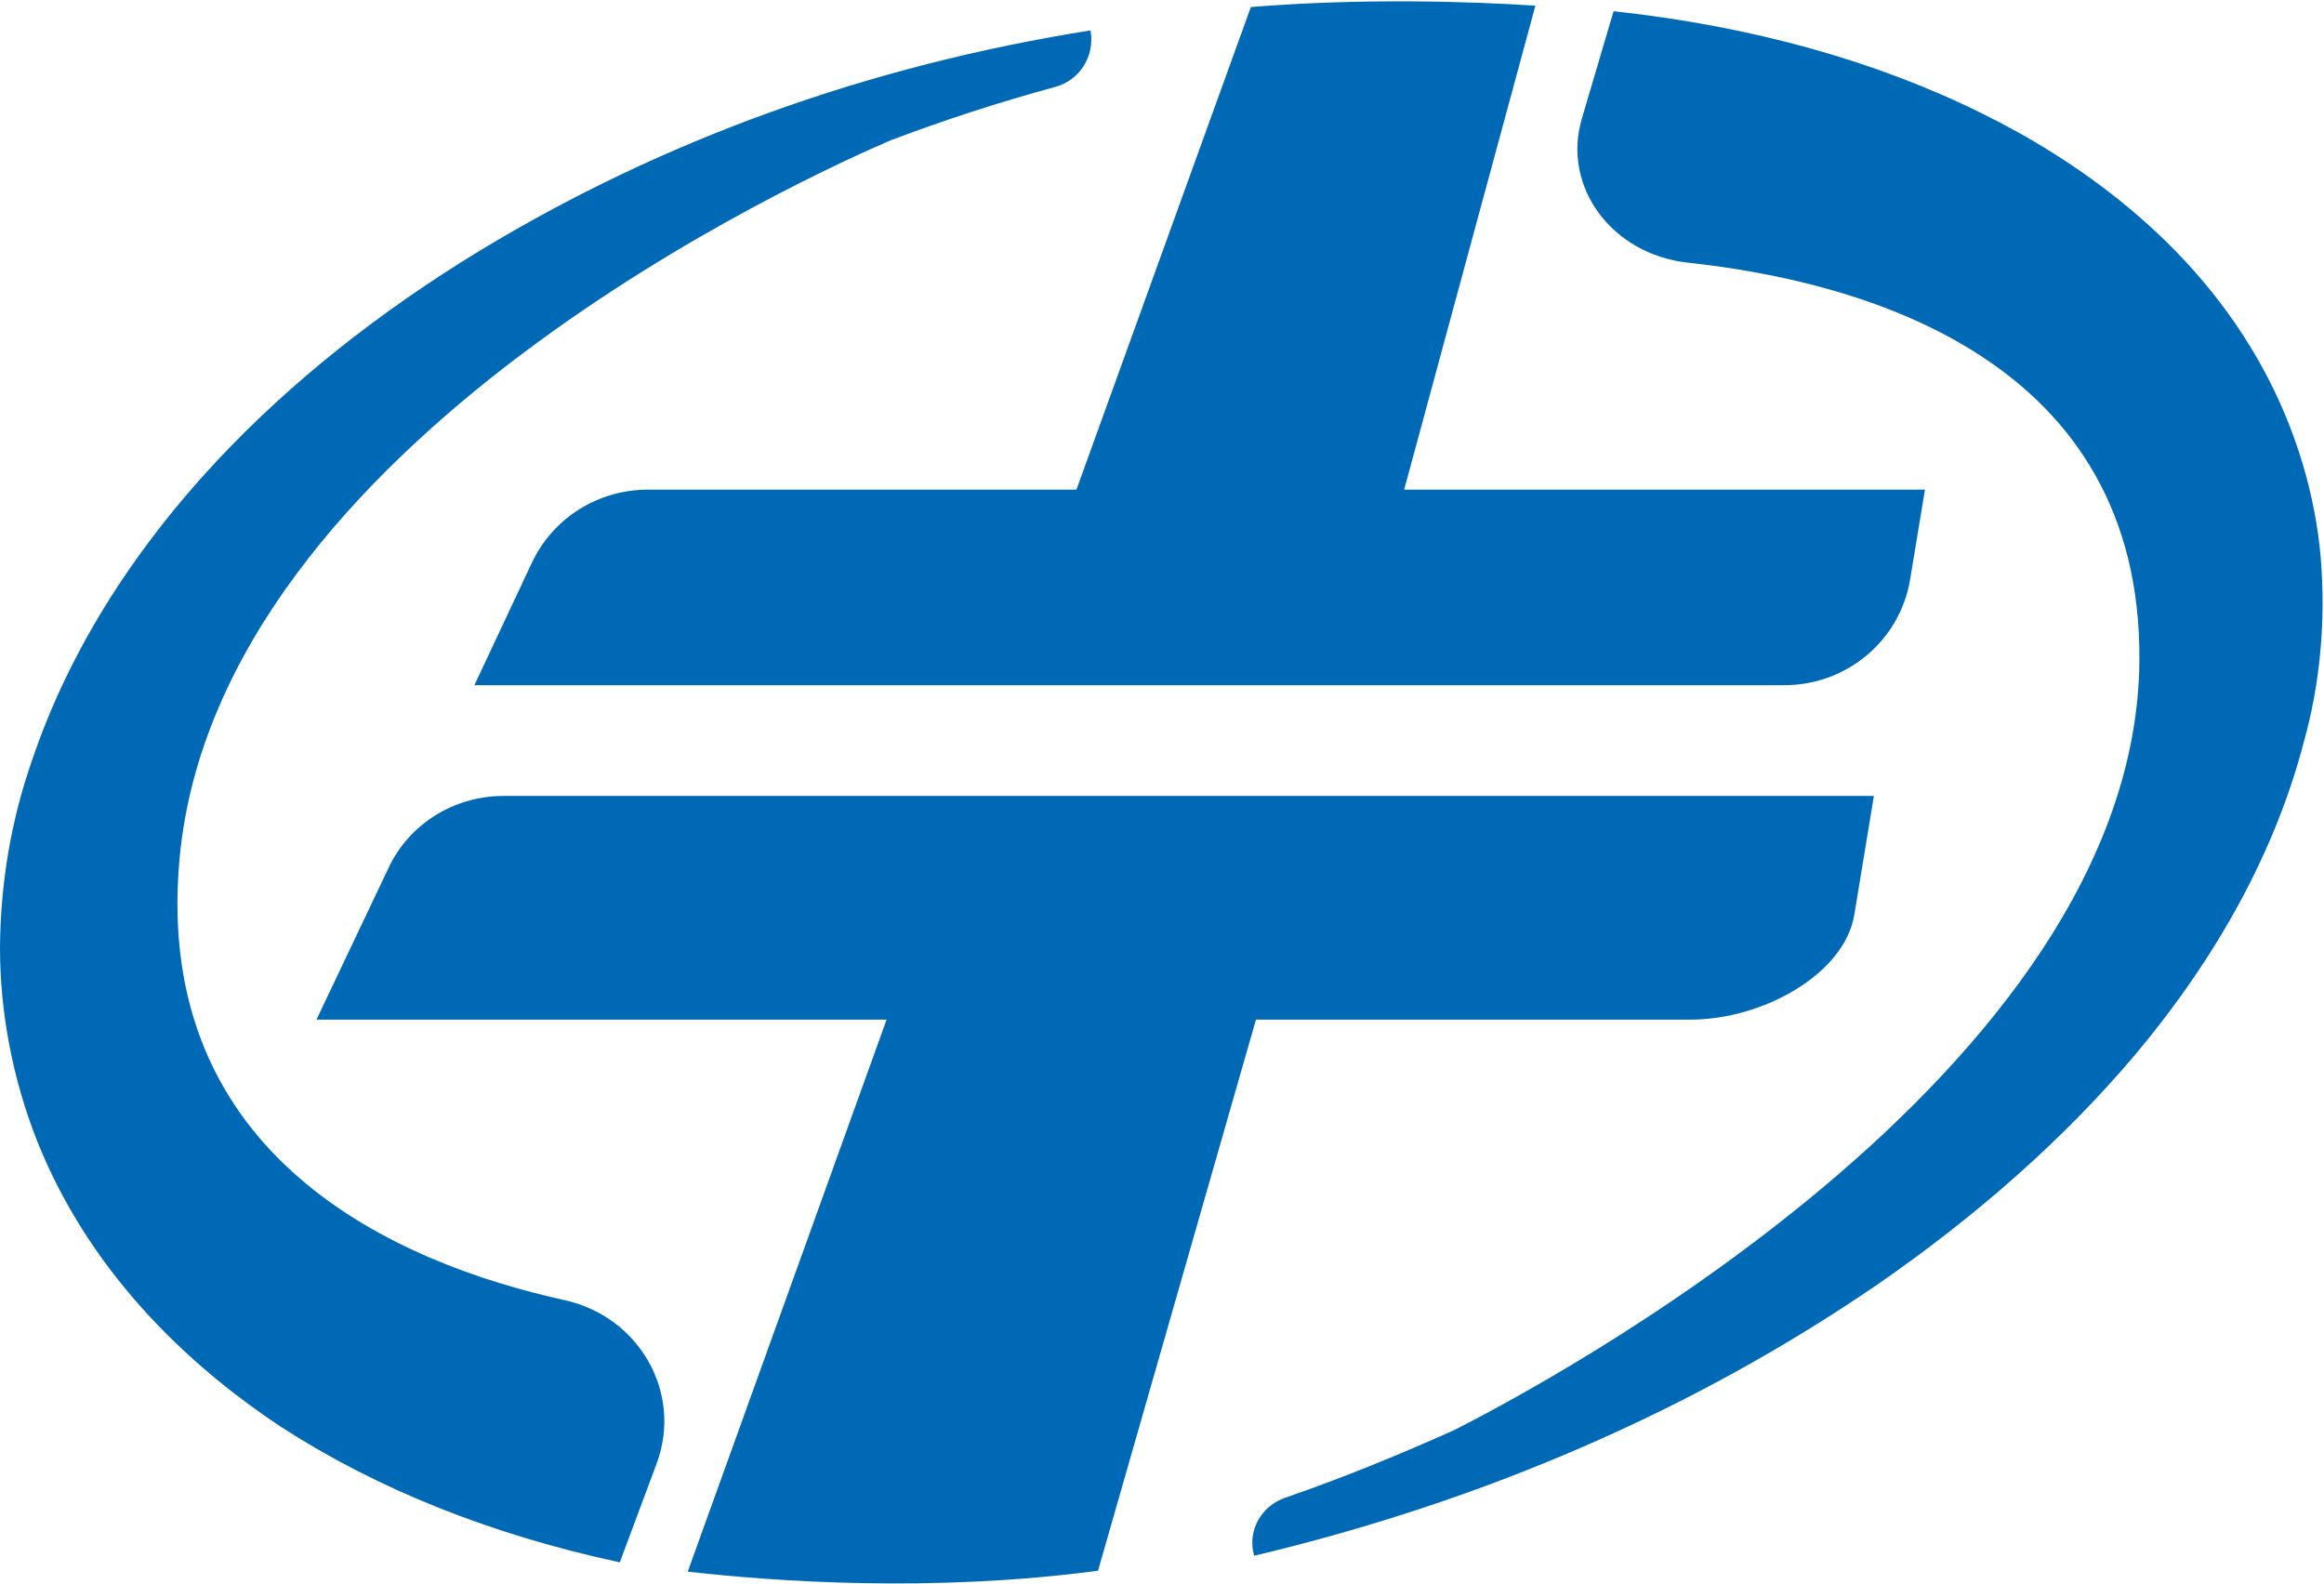
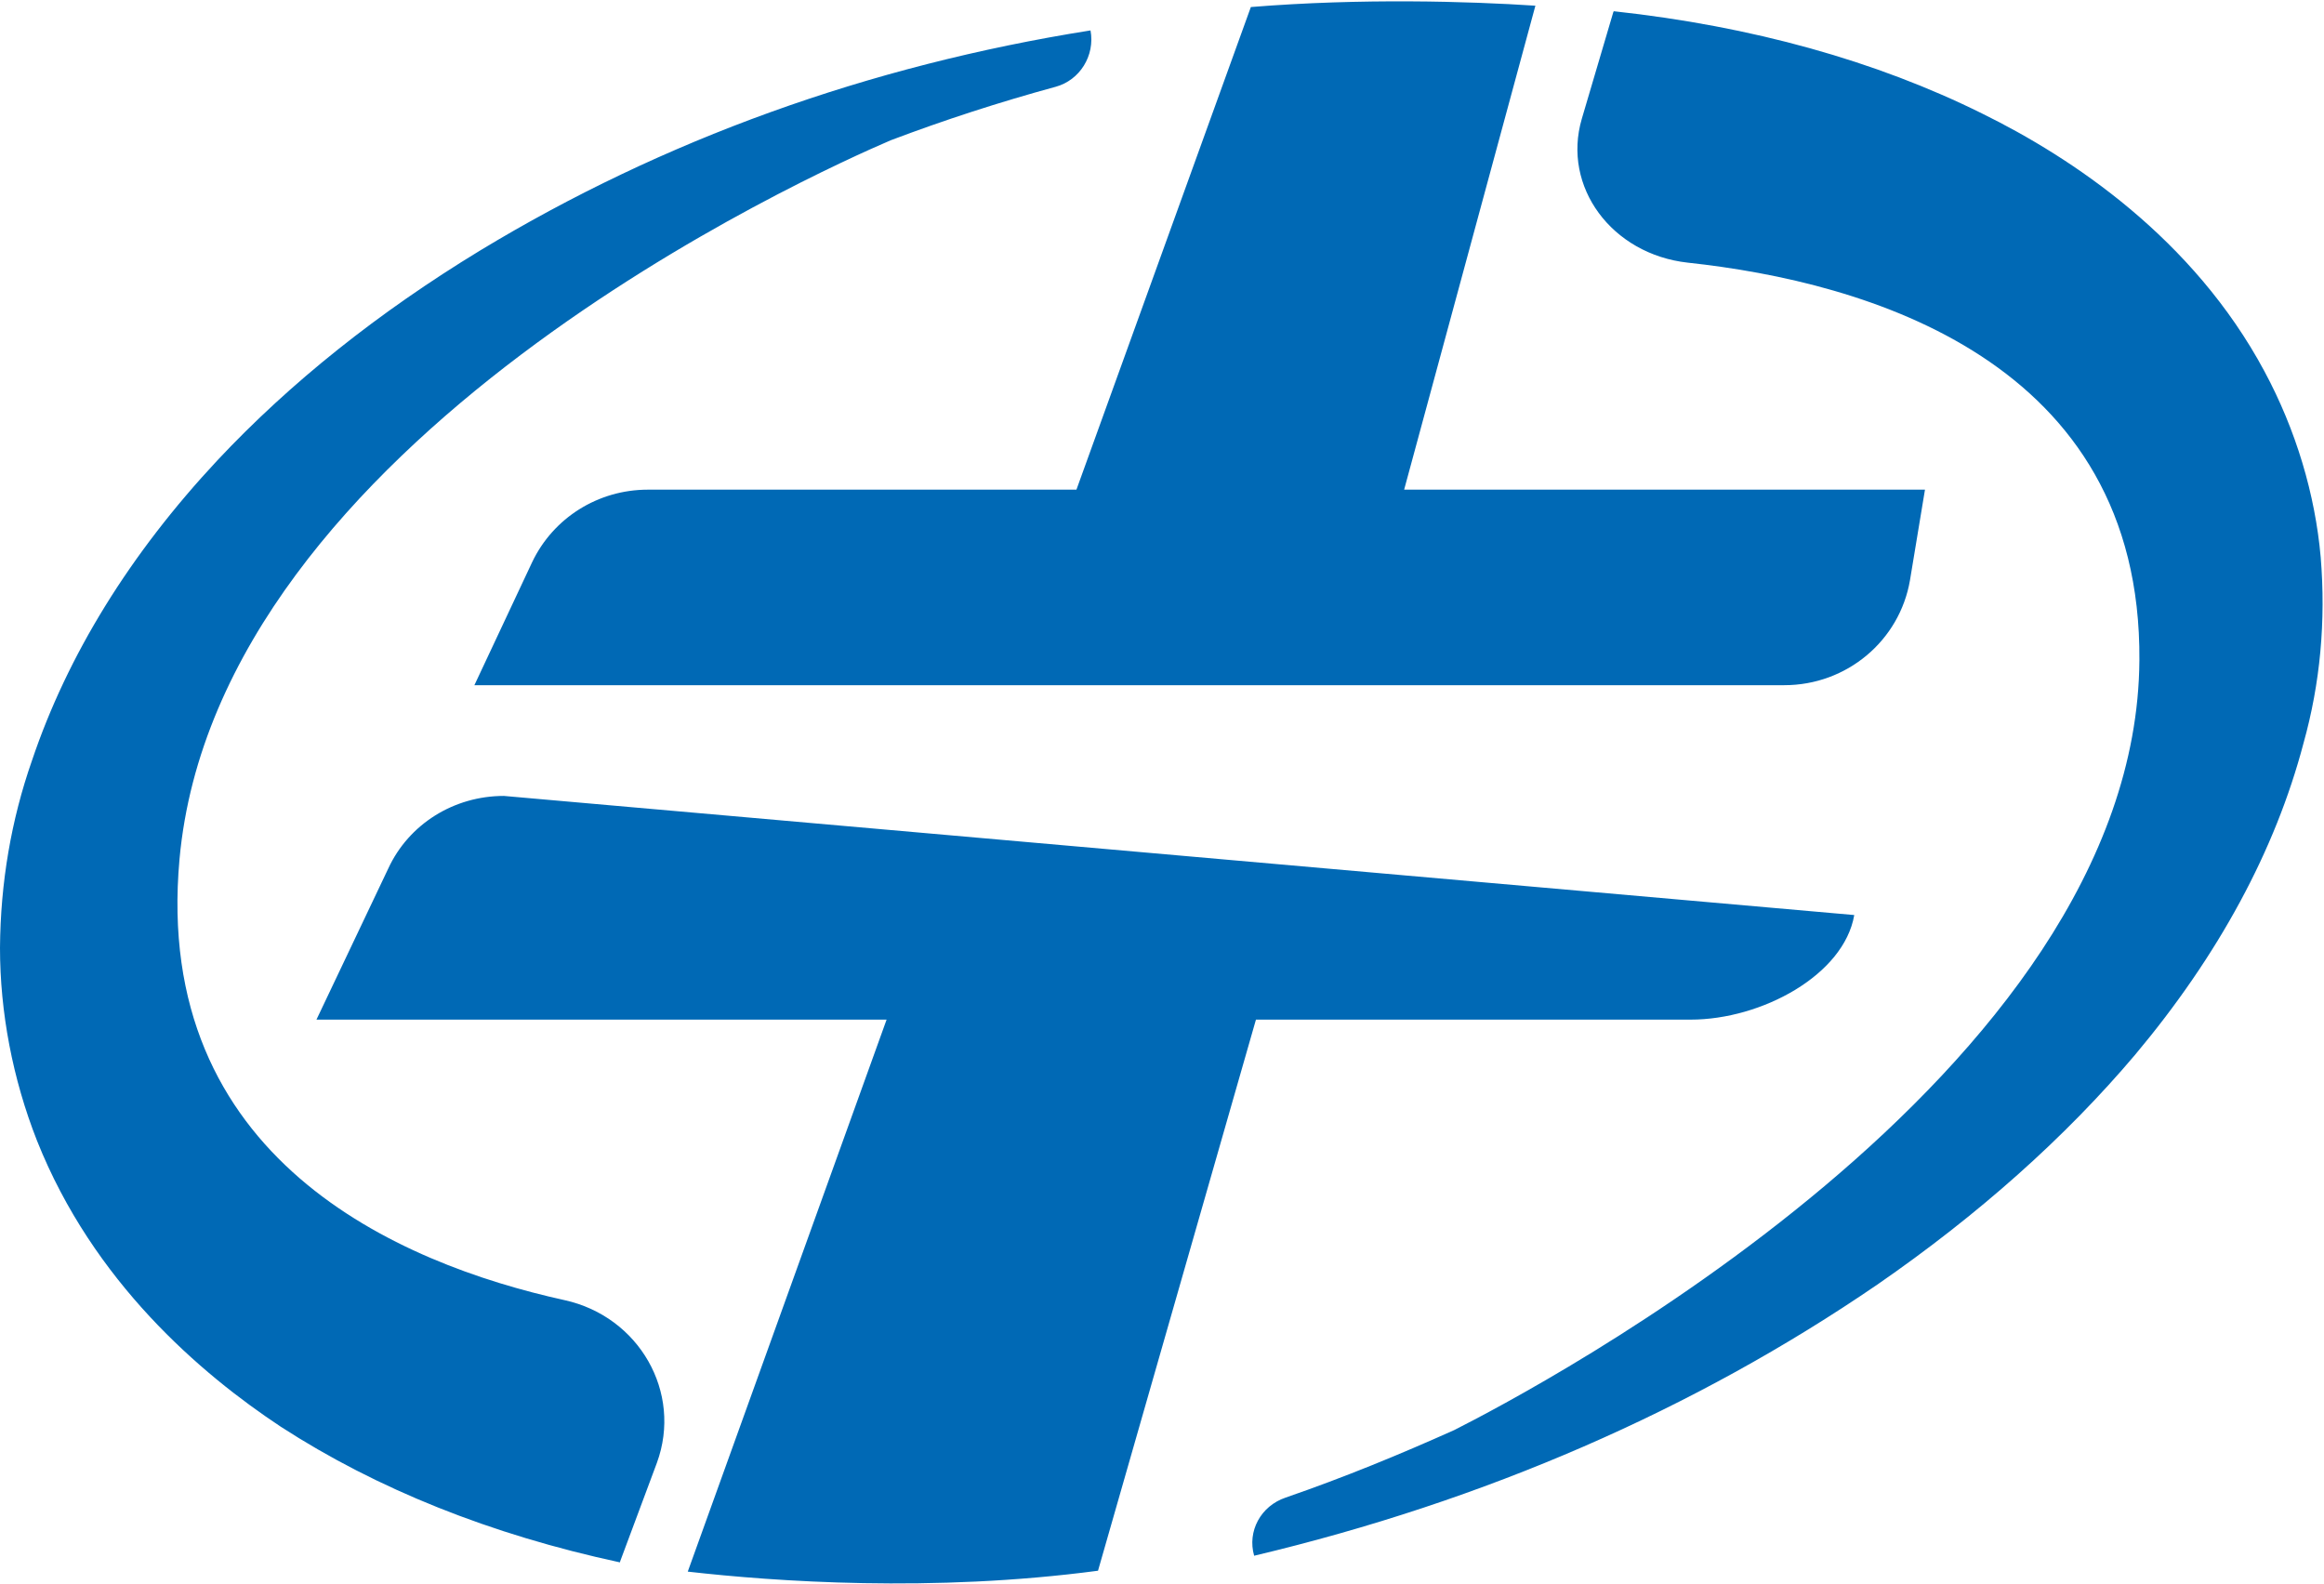
<svg xmlns="http://www.w3.org/2000/svg" version="1.2" viewBox="0 0 1551 1057" width="1551" height="1057">
  <title>688012</title>
  <style>
		.s0 { fill: #0069b5 } 
	</style>
  <g id="Clip-Path: Clip-Path: Page 1">
    <g id="Clip-Path: Page 1">
      <g id="Page 1">
-         <path id="Path 5" class="s0" d="m937.1 326.8l87.6-323c-44.1-2.9-115.8-5.1-189.9 0.9l-116.4 322.1h-286c-33.2 0-63.2 18.8-77.3 48.5l-38.5 82h874.2c41.7 0 77-29.7 83.9-70.1l10-60.4zm-600.8 204.4c-33.4 0-63.5 18.8-77.2 48.5l-47.9 100.8h380.5l-132.7 368.4c57.9 6.6 163.3 14.1 273.8-0.6l105.4-367.8h290.1c47.3 0 102.3-29.7 109.2-69.8l13.1-79.5zm391.5-510.9c-148.3 23.5-285.4 73-407.4 146.9-67.9 41.3-126.7 88.2-175.2 139.9-58.5 62.6-100.2 130.2-123.9 200.6-13.8 39.5-21 81.4-21.3 124.9 0 42.9 8.4 87.3 24.7 128.7 37.5 94.2 109.2 155.5 162.7 190.9 64.2 41.6 140.2 72 226.2 90.5 0 0 0.3 0 0.3-0.7l24.5-65.7c17.2-47-11.9-97.7-61.7-108.6-110.8-24.4-275-94.5-256.9-294.3 25.4-279.8 424.3-458.2 474.7-479.8 35.7-13.5 72.3-25.4 110.1-35.7 16-4.4 26.3-20.7 23.2-37.6zm109.2 1018c153.9-36.6 293.8-97.4 415.8-180.9 67.6-46.7 125.5-98.3 172.1-153.4 55.7-66.4 93.6-136.5 112.4-207.9 11.2-40 15-81.7 11.5-124.2-3.7-42-16.5-84.9-37.5-124-47.6-88.9-128.6-142.7-188.4-172.1-70.7-35.1-153.6-58.3-245.9-68.3l-0.3 0.6-21 71.1c-13.4 45.4 20 90.5 70.7 96.1 118.9 12.8 302.9 65.1 301.4 265.4-1.9 276.7-405.9 487.7-457.2 513.7-36.3 16.3-73.5 31.6-112.6 45.1-16.6 5.6-25.7 22.5-21 38.8z" />
+         <path id="Path 5" class="s0" d="m937.1 326.8l87.6-323c-44.1-2.9-115.8-5.1-189.9 0.9l-116.4 322.1h-286c-33.2 0-63.2 18.8-77.3 48.5l-38.5 82h874.2c41.7 0 77-29.7 83.9-70.1l10-60.4zm-600.8 204.4c-33.4 0-63.5 18.8-77.2 48.5l-47.9 100.8h380.5l-132.7 368.4c57.9 6.6 163.3 14.1 273.8-0.6l105.4-367.8h290.1c47.3 0 102.3-29.7 109.2-69.8zm391.5-510.9c-148.3 23.5-285.4 73-407.4 146.9-67.9 41.3-126.7 88.2-175.2 139.9-58.5 62.6-100.2 130.2-123.9 200.6-13.8 39.5-21 81.4-21.3 124.9 0 42.9 8.4 87.3 24.7 128.7 37.5 94.2 109.2 155.5 162.7 190.9 64.2 41.6 140.2 72 226.2 90.5 0 0 0.3 0 0.3-0.7l24.5-65.7c17.2-47-11.9-97.7-61.7-108.6-110.8-24.4-275-94.5-256.9-294.3 25.4-279.8 424.3-458.2 474.7-479.8 35.7-13.5 72.3-25.4 110.1-35.7 16-4.4 26.3-20.7 23.2-37.6zm109.2 1018c153.9-36.6 293.8-97.4 415.8-180.9 67.6-46.7 125.5-98.3 172.1-153.4 55.7-66.4 93.6-136.5 112.4-207.9 11.2-40 15-81.7 11.5-124.2-3.7-42-16.5-84.9-37.5-124-47.6-88.9-128.6-142.7-188.4-172.1-70.7-35.1-153.6-58.3-245.9-68.3l-0.3 0.6-21 71.1c-13.4 45.4 20 90.5 70.7 96.1 118.9 12.8 302.9 65.1 301.4 265.4-1.9 276.7-405.9 487.7-457.2 513.7-36.3 16.3-73.5 31.6-112.6 45.1-16.6 5.6-25.7 22.5-21 38.8z" />
      </g>
    </g>
  </g>
</svg>